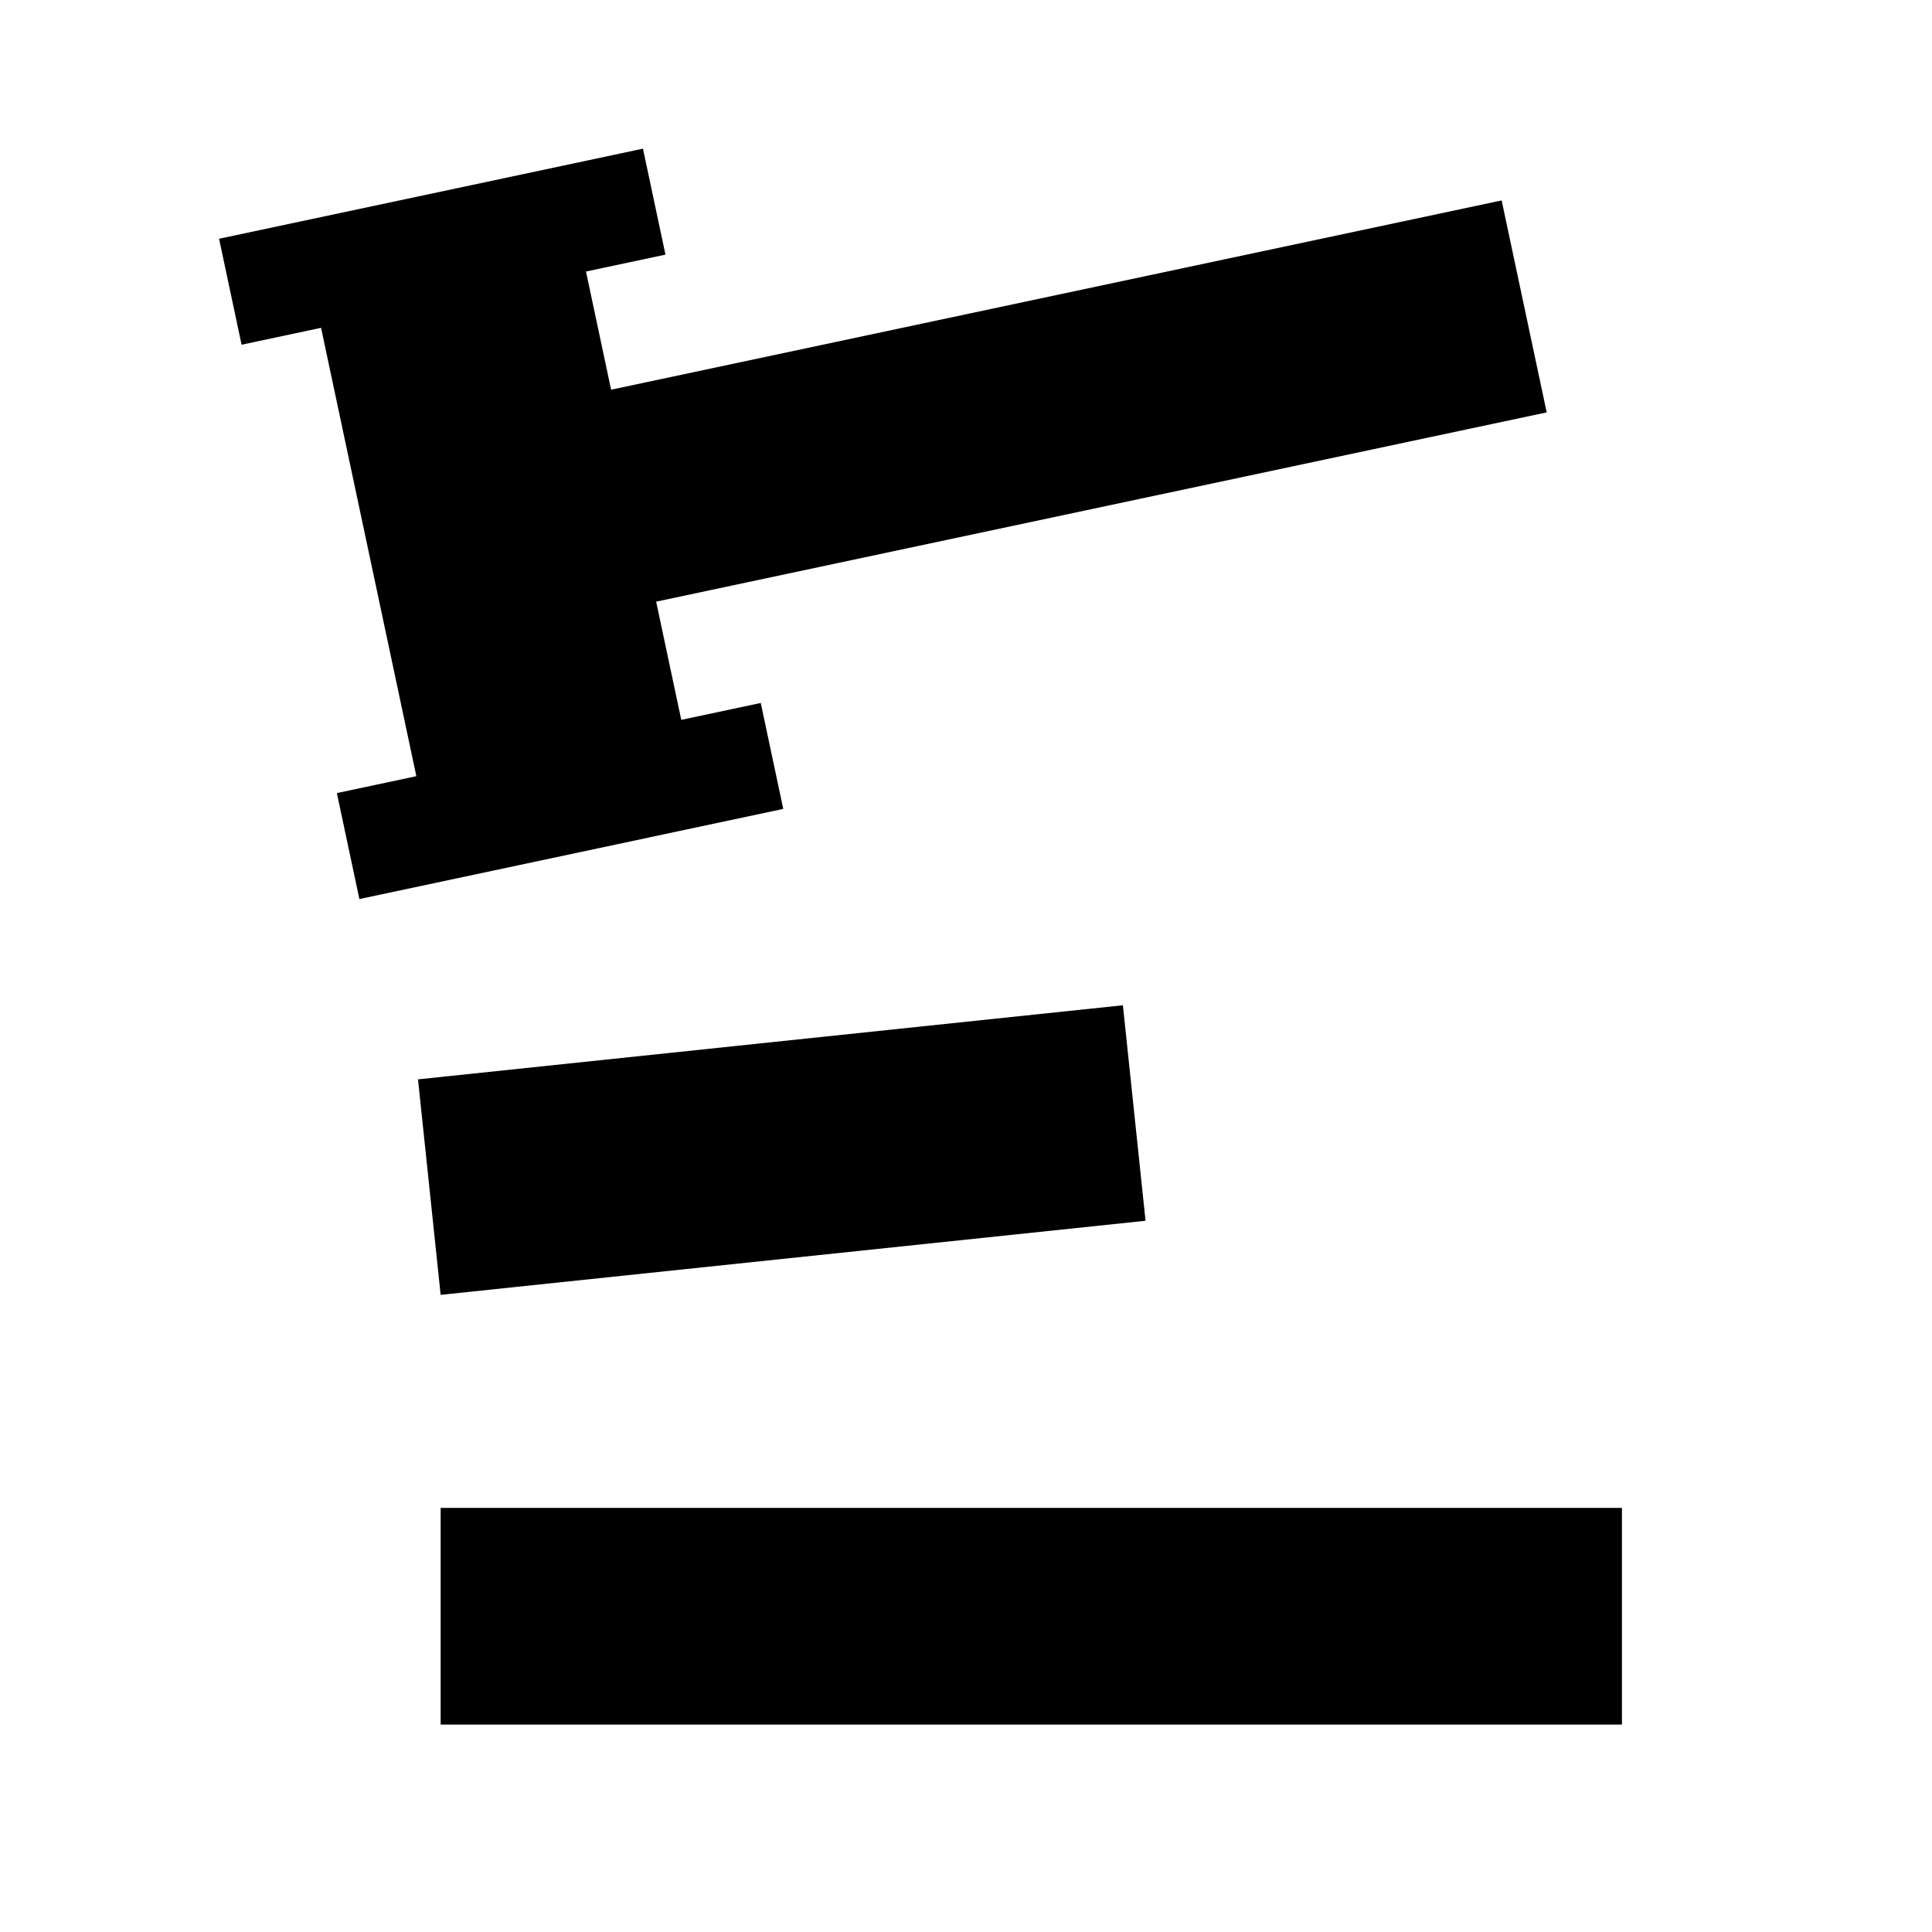
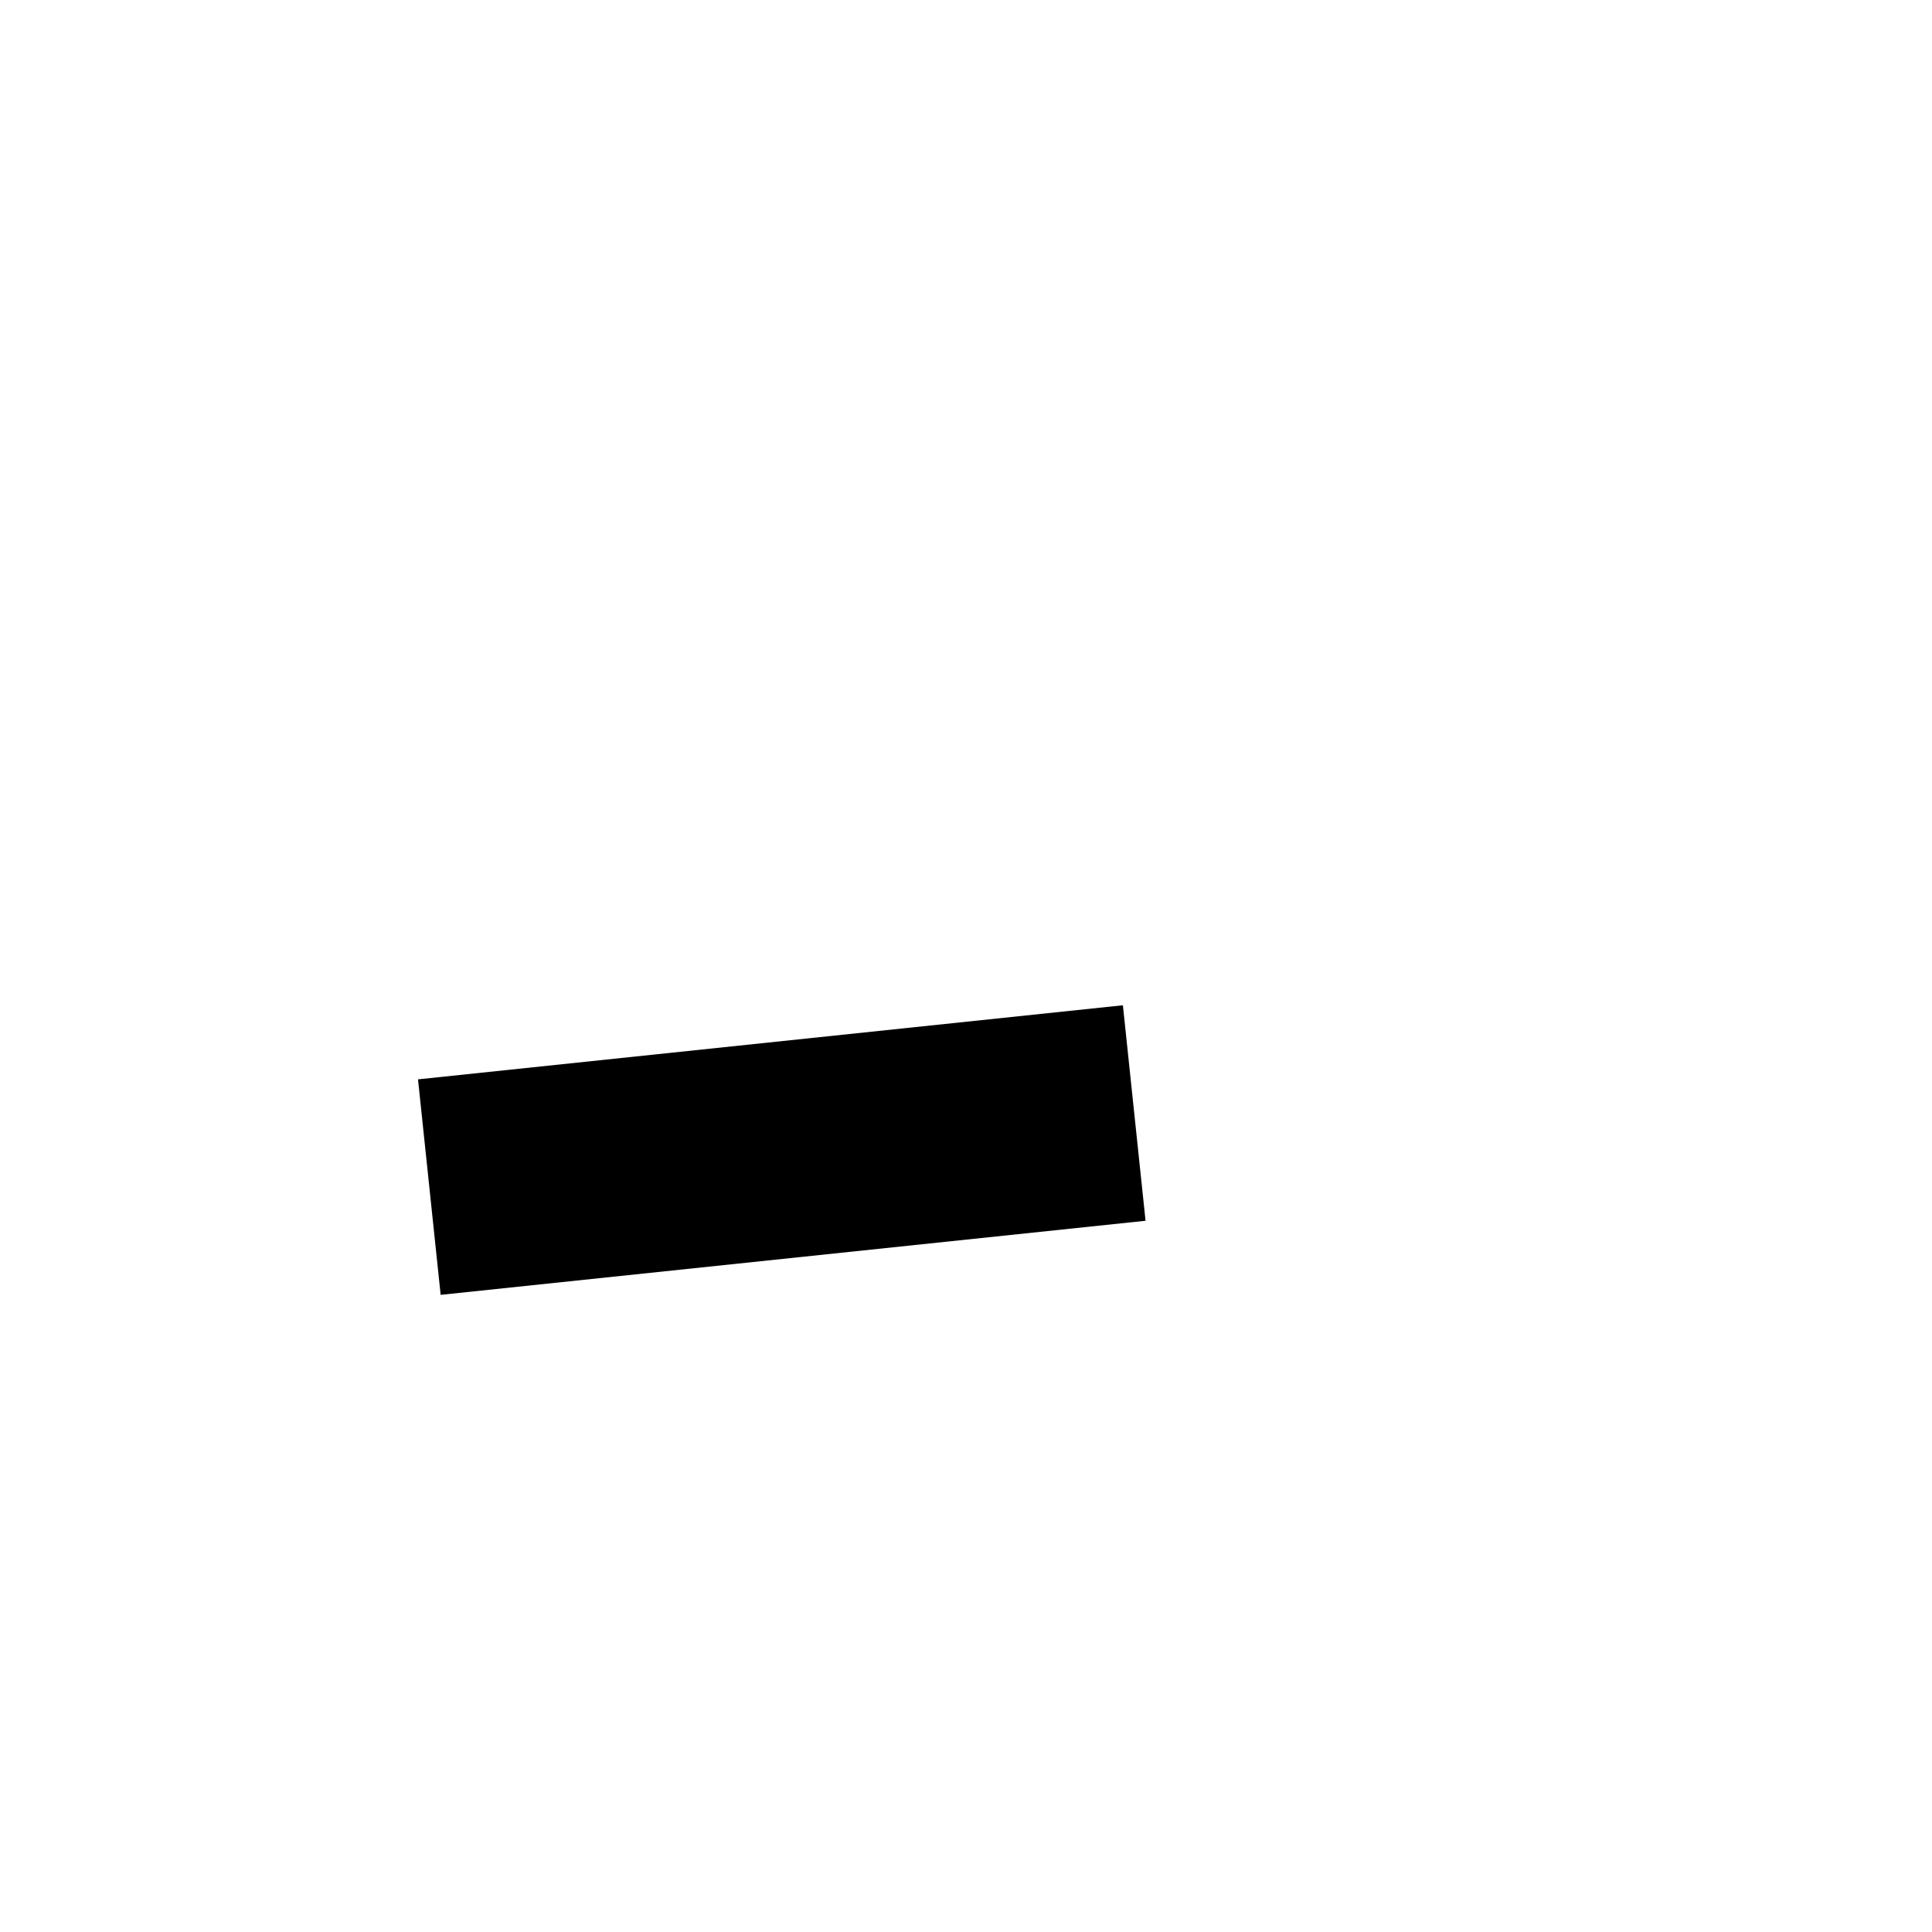
<svg xmlns="http://www.w3.org/2000/svg" id="Layer_2" data-name="Layer 2" viewBox="0 0 720 720">
  <defs>
    <style>
      .cls-1, .cls-2 {
        stroke-width: 0px;
      }

      .cls-2 {
        fill: none;
      }
    </style>
  </defs>
  <g id="Layer_1-2" data-name="Layer 1">
    <g>
      <g>
-         <rect class="cls-1" x="164.22" y="561.95" width="440.23" height="80.75" />
        <rect class="cls-1" x="159.27" y="388.22" width="264.14" height="80.75" transform="translate(-43.2 32.8) rotate(-6)" />
-         <path class="cls-1" d="M242.54,311.95l10.92-2.32,38.44-8.17-8.39-39.49-29.62,6.3-9.36-44.05,331.88-70.54-16.79-78.99-331.88,70.54-9.36-44.04,29.62-6.3-8.39-39.49-29.62,6.3h0l-19.75,4.2h0s0,0,0,0h0l-39.49,8.39-39.49,8.39h0l-29.62,6.3,8.39,39.49,29.62-6.3,9.36,44.05h0l16.79,78.99h0l9.36,44.05-29.62,6.3,8.39,39.49,108.61-23.09h0Z" />
      </g>
-       <rect class="cls-2" width="720" height="720" />
    </g>
  </g>
</svg>